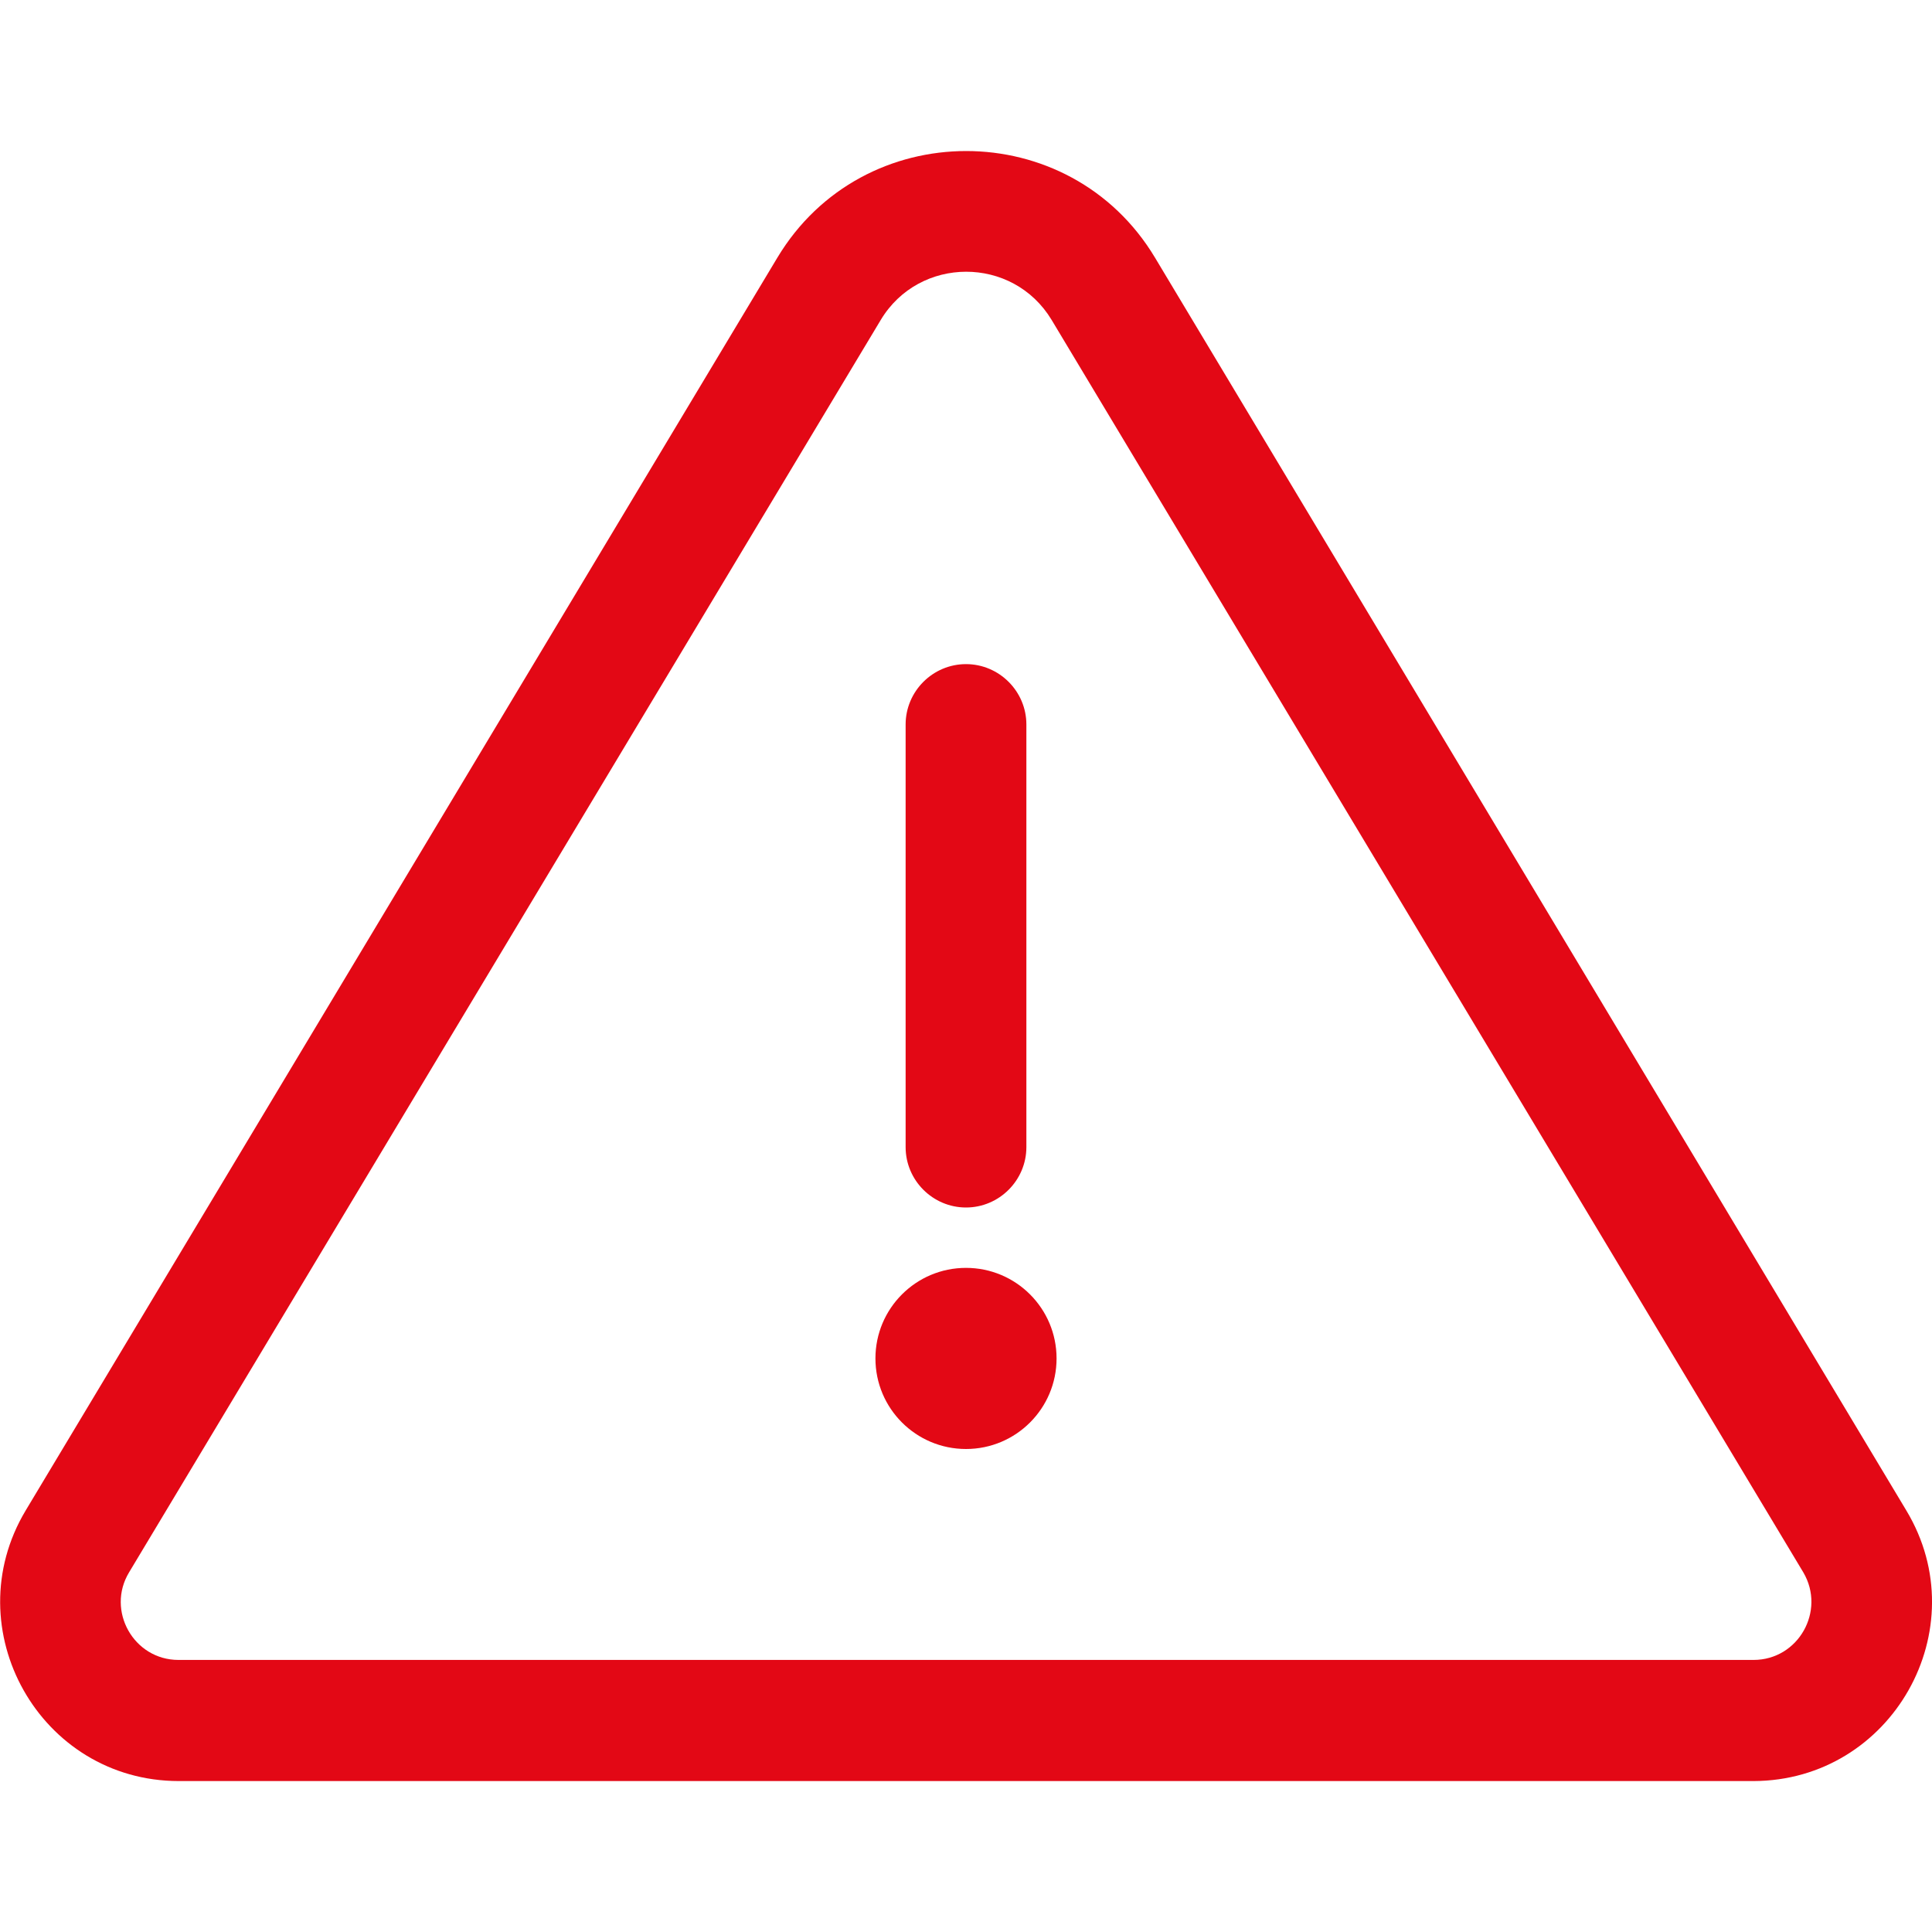
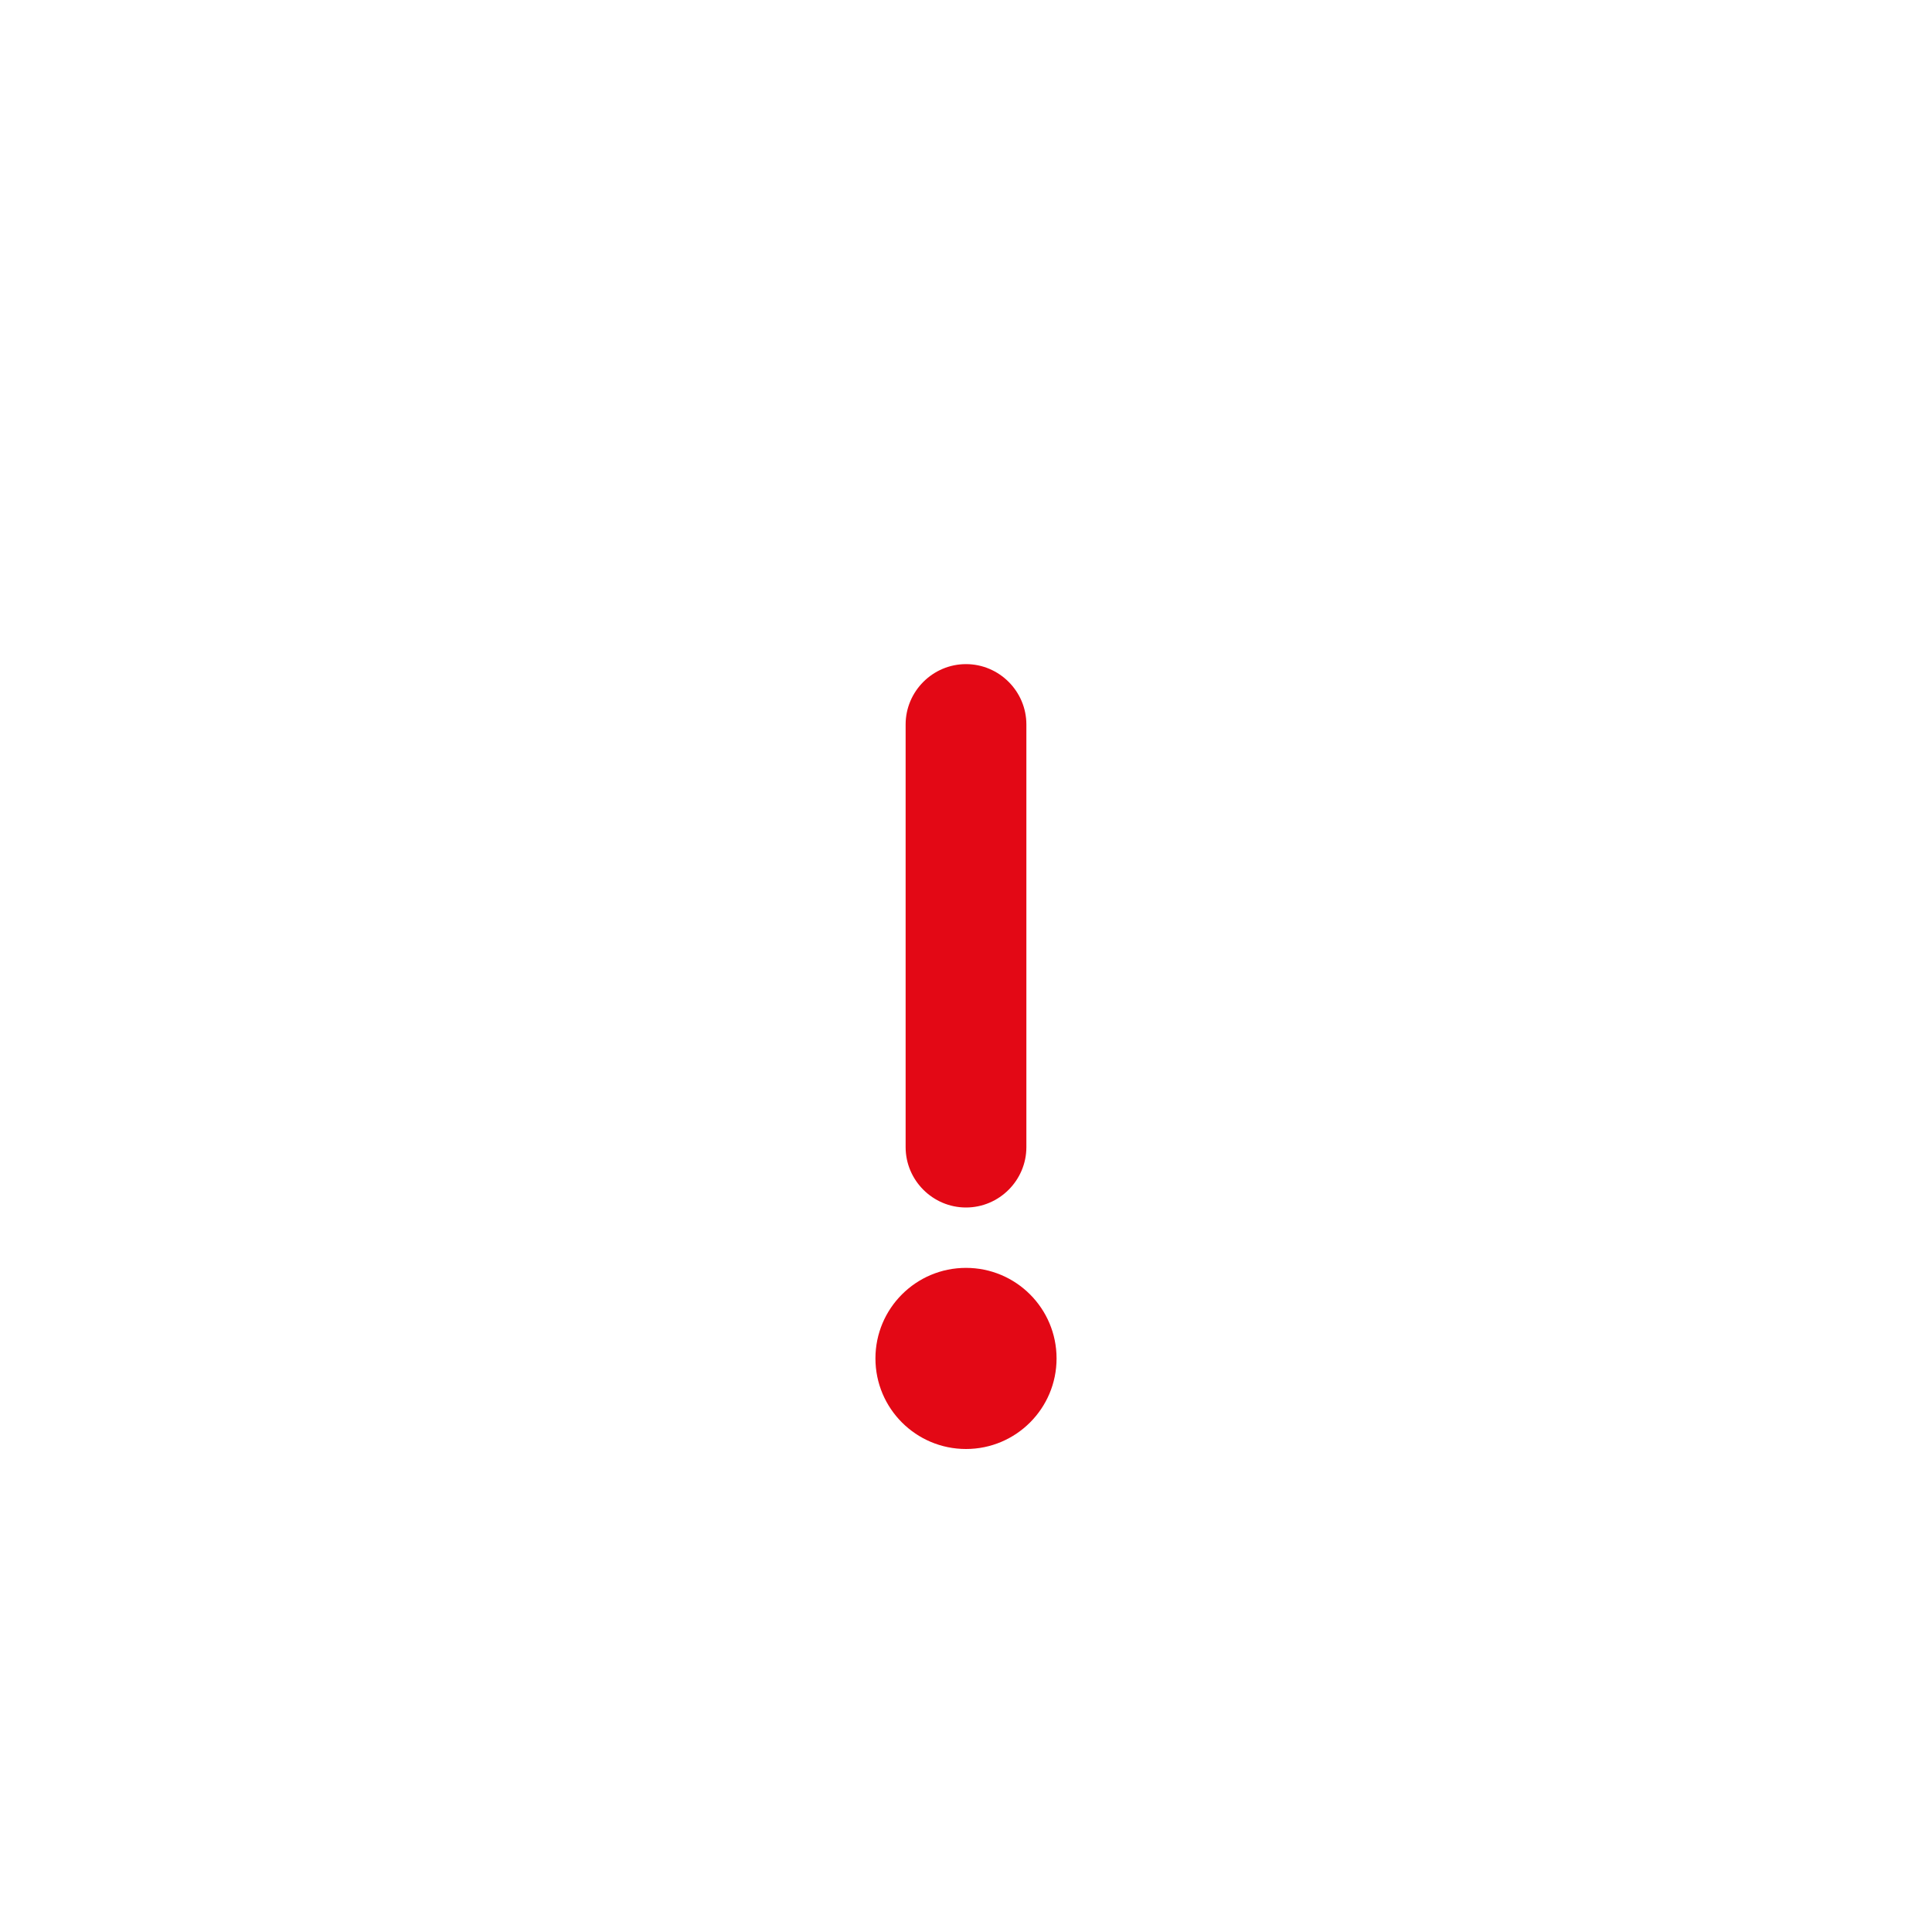
<svg xmlns="http://www.w3.org/2000/svg" id="Layer_1" x="0px" y="0px" viewBox="0 0 512 512" style="enable-background:new 0 0 512 512;" xml:space="preserve">
  <style type="text/css"> .st0{fill:#E30815;} </style>
  <g>
    <path class="st0" d="M256,320c-8.8,0-16-7.2-16-16V192c0-8.8,7.2-16,16-16c8.8,0,16,7.2,16,16v112C272,312.8,264.8,320,256,320z" />
-     <path class="st0" d="M505.2,400.3L306.1,68.3c-22.6-37.7-77.5-37.7-100.1,0L6.8,400.3c-18.8,31.4,3.8,71.7,40.6,71.7h417.3 C501.4,471.9,524.1,431.7,505.2,400.3L505.2,400.3z M464.7,439.9H47.3c-11.9,0-19.2-13.1-13.1-23.2L233.4,84.8 c10.2-17,35-17.1,45.3,0l199.2,331.9C483.9,426.9,476.6,439.9,464.7,439.9z" />
    <circle class="st0" cx="256" cy="360" r="24" />
  </g>
</svg>